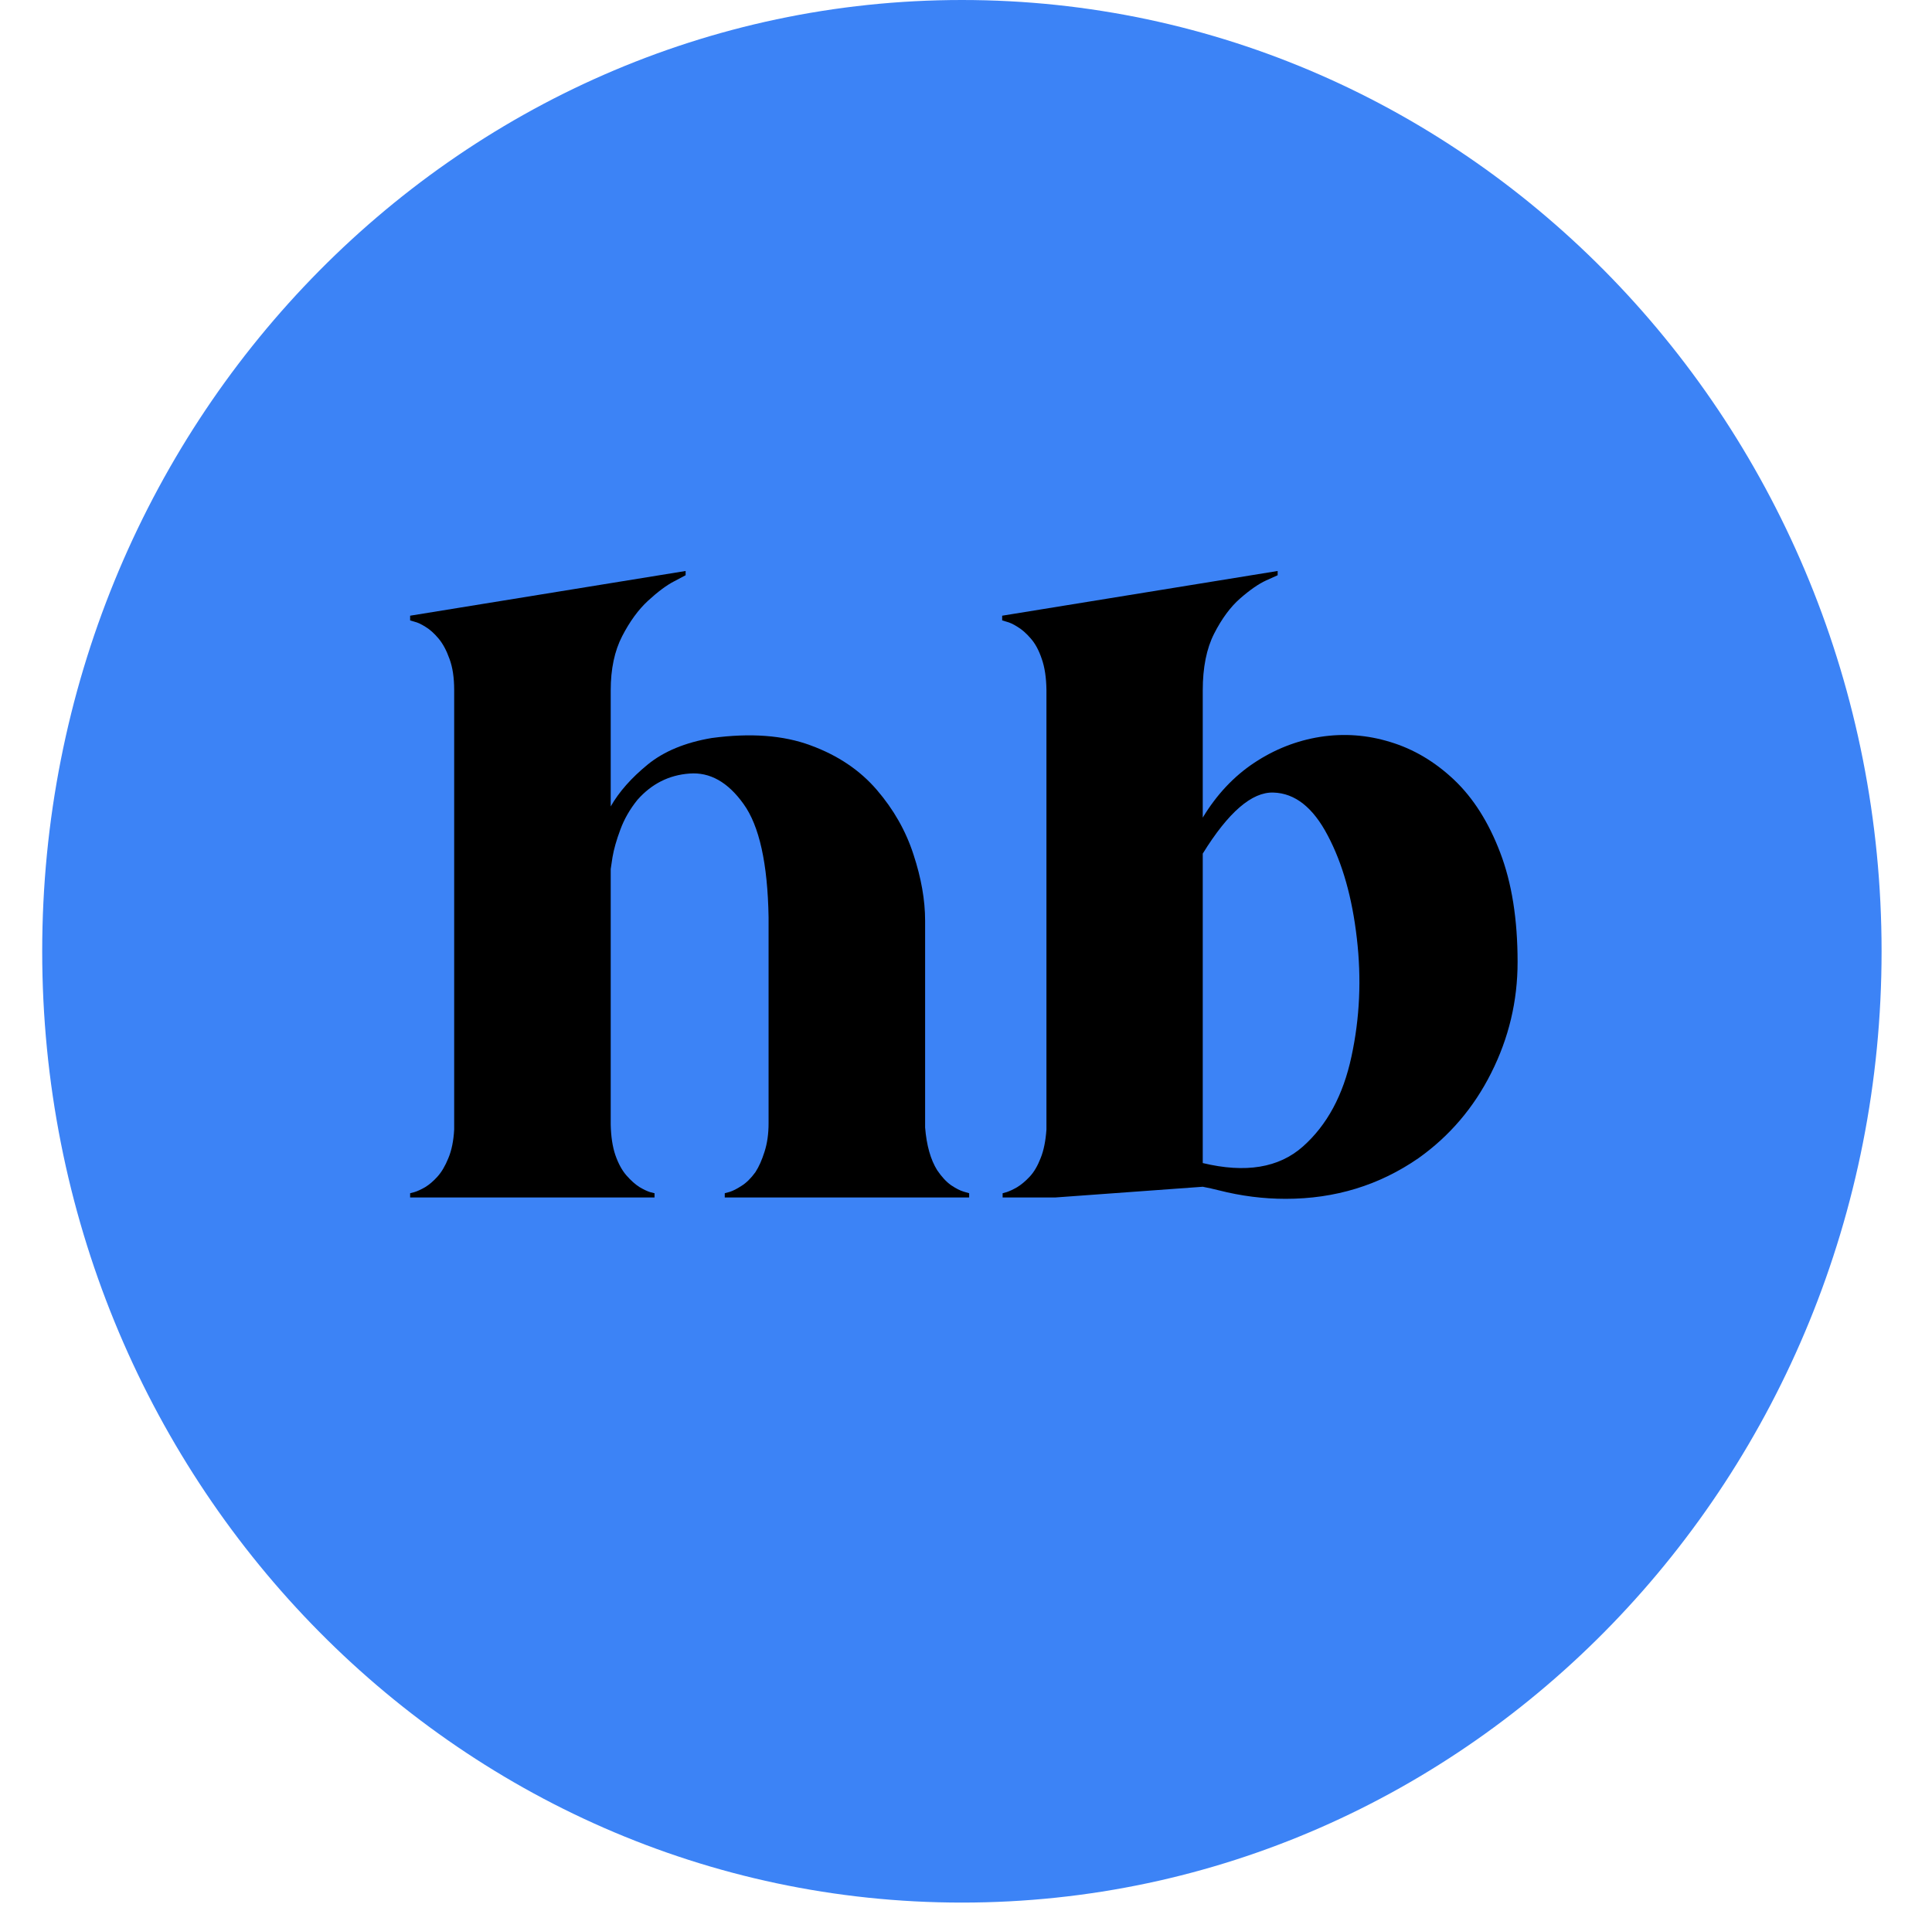
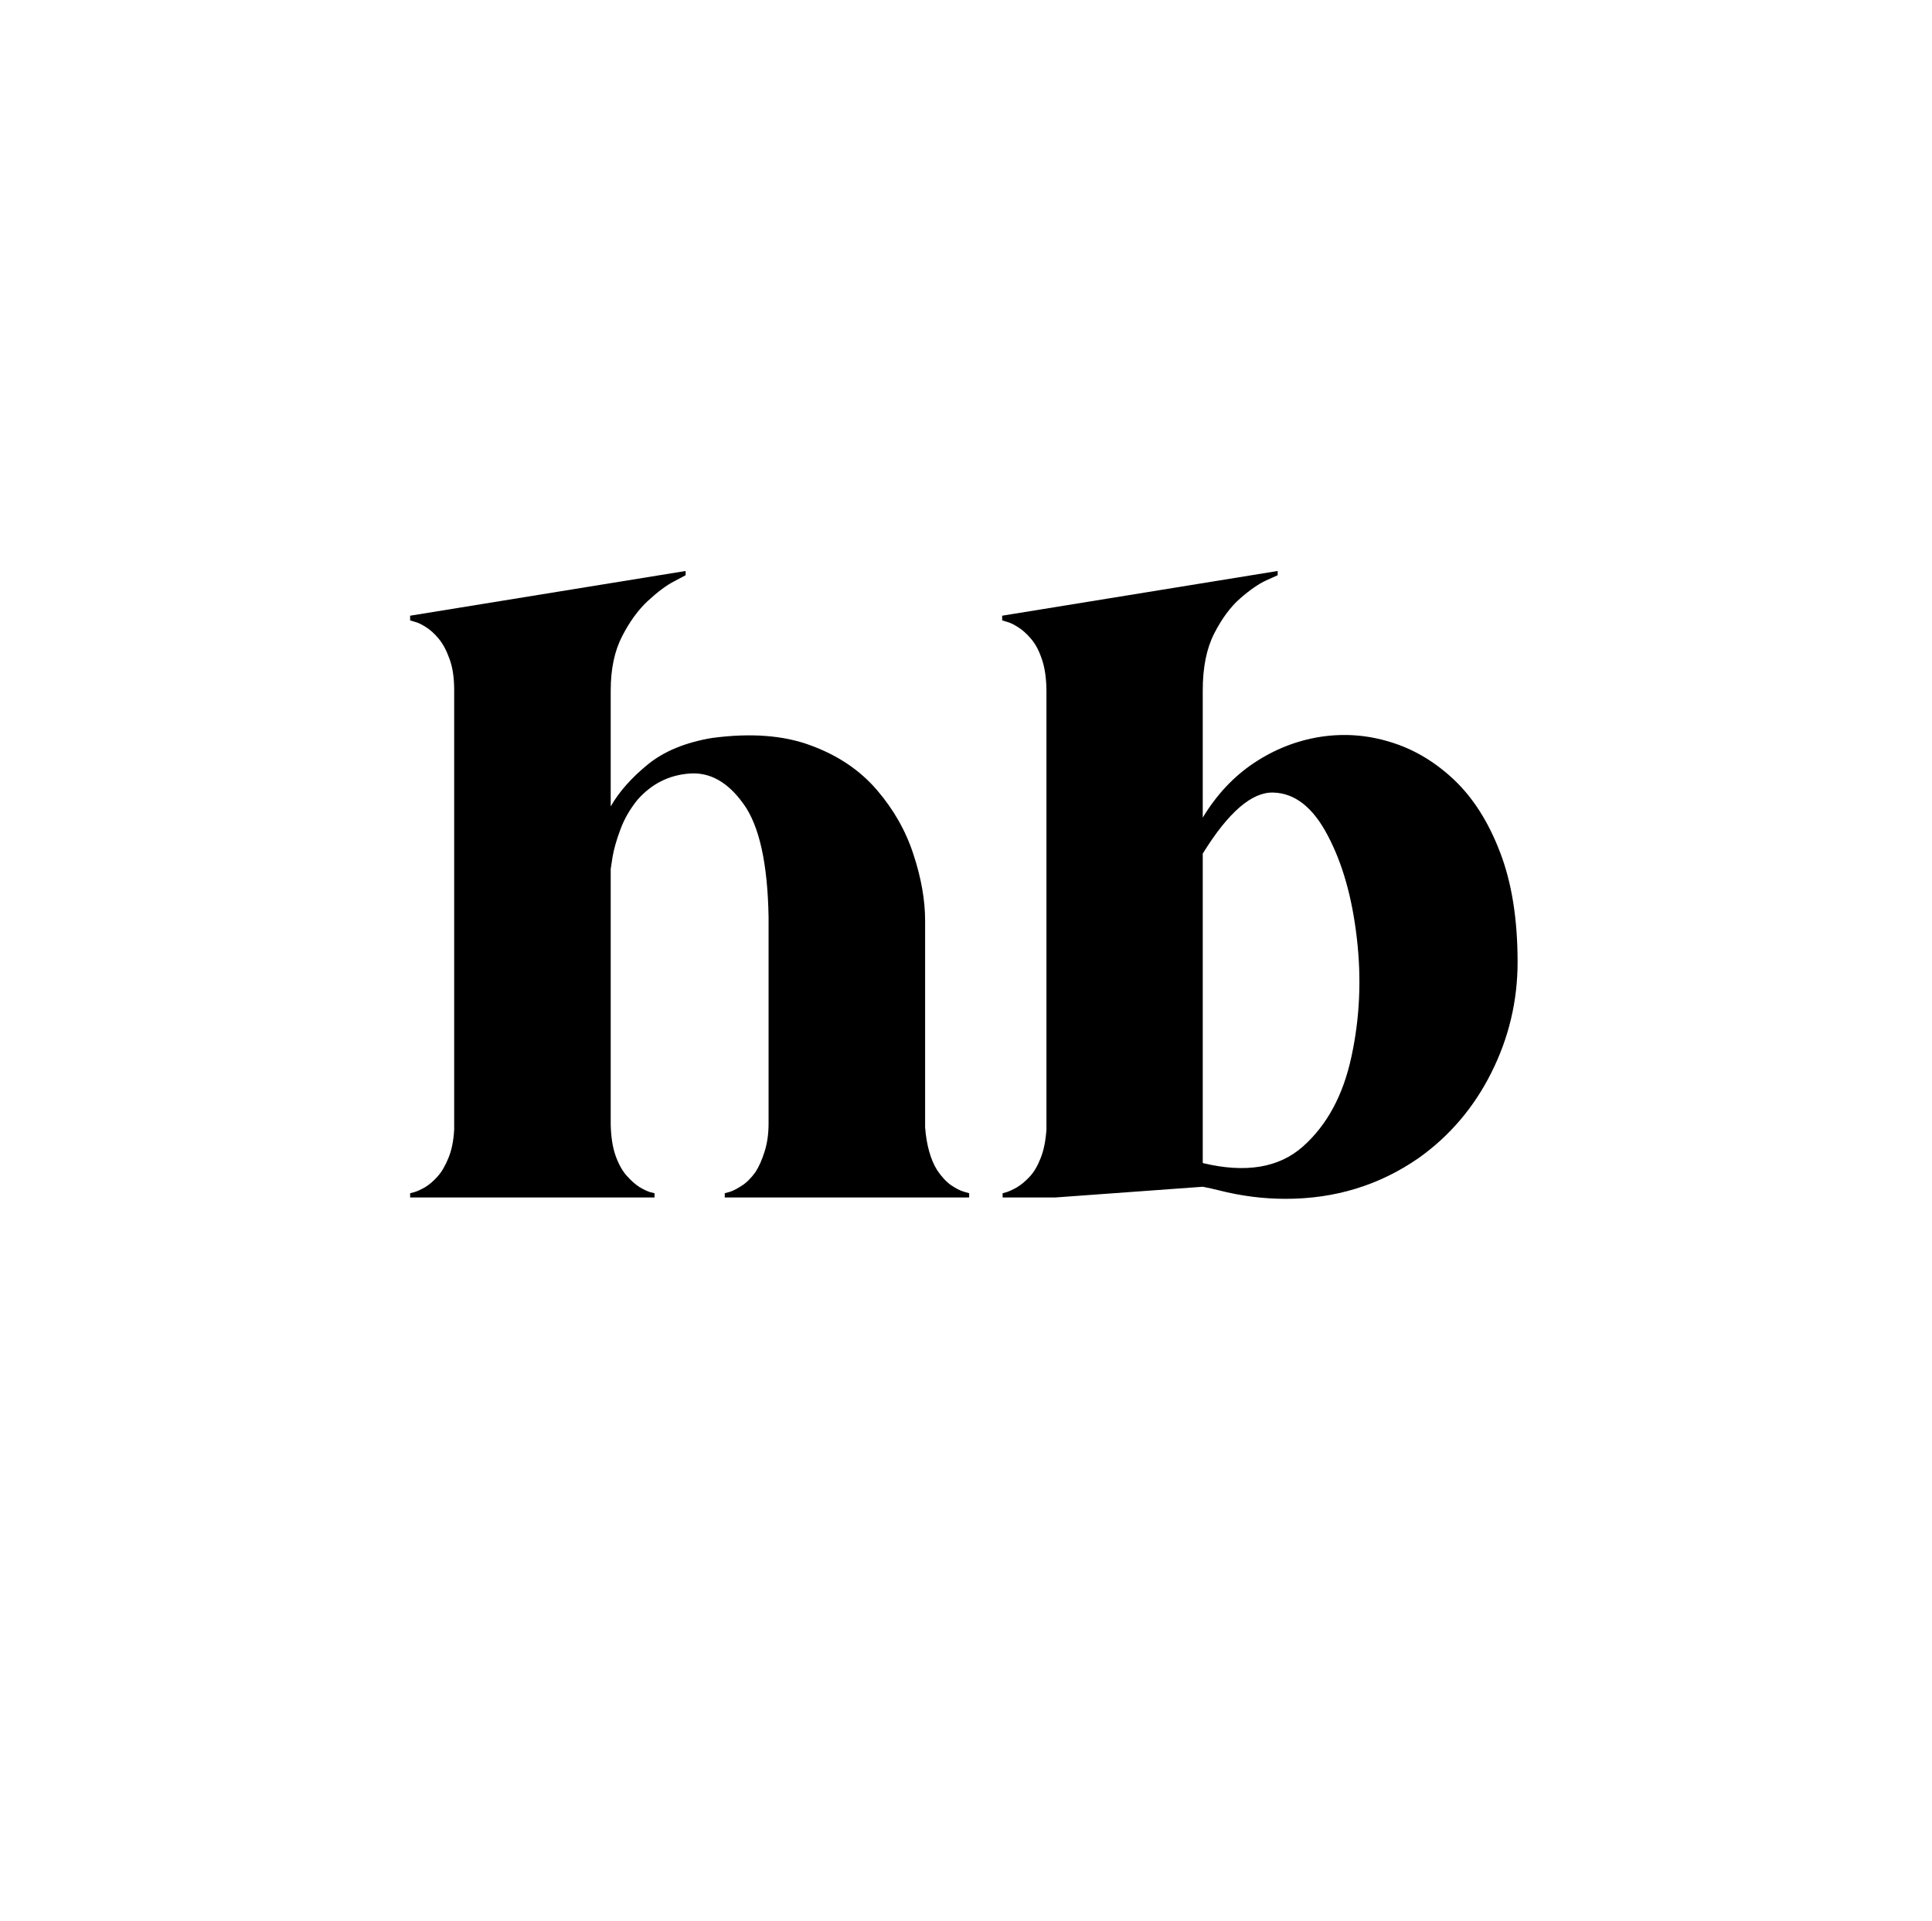
<svg xmlns="http://www.w3.org/2000/svg" width="180" zoomAndPan="magnify" viewBox="0 0 135 134.25" height="179" preserveAspectRatio="xMidYMid meet" version="1.0">
  <defs>
    <g />
    <clipPath id="b46a961f40">
      <path d="M 2 0 L 132 0 L 132 133.504 L 2 133.504 Z M 2 0 " clip-rule="nonzero" />
    </clipPath>
    <clipPath id="33d7456133">
      <path d="M 0.949 0 L 129.477 0 L 129.477 133 L 0.949 133 Z M 0.949 0 " clip-rule="nonzero" />
    </clipPath>
    <clipPath id="5ecf128267">
-       <path d="M 65.215 0 C 29.719 0 0.949 29.762 0.949 66.48 C 0.949 103.195 29.719 132.957 65.215 132.957 C 100.707 132.957 129.477 103.195 129.477 66.48 C 129.477 29.762 100.707 0 65.215 0 Z M 65.215 0 " clip-rule="nonzero" />
-     </clipPath>
+       </clipPath>
    <clipPath id="fbcbfa7392">
      <path d="M 0.949 0 L 129.477 0 L 129.477 133 L 0.949 133 Z M 0.949 0 " clip-rule="nonzero" />
    </clipPath>
    <clipPath id="f9e0e09bf0">
      <path d="M 65.215 0 C 29.719 0 0.949 29.762 0.949 66.48 C 0.949 103.195 29.719 132.957 65.215 132.957 C 100.707 132.957 129.477 103.195 129.477 66.48 C 129.477 29.762 100.707 0 65.215 0 Z M 65.215 0 " clip-rule="nonzero" />
    </clipPath>
    <clipPath id="264c7f63cd">
      <rect x="0" width="130" y="0" height="133" />
    </clipPath>
    <clipPath id="c3e1e394bb">
      <rect x="0" width="81" y="0" height="90" />
    </clipPath>
    <clipPath id="080c786a5d">
      <rect x="0" width="130" y="0" height="134" />
    </clipPath>
  </defs>
  <g clip-path="url(#b46a961f40)">
    <g transform="matrix(1, 0, 0, 1, 2, -0)">
      <g clip-path="url(#080c786a5d)">
        <g clip-path="url(#33d7456133)">
          <g clip-path="url(#5ecf128267)">
            <g transform="matrix(1, 0, 0, 1, -0, -0)">
              <g clip-path="url(#264c7f63cd)">
                <g clip-path="url(#fbcbfa7392)">
                  <g clip-path="url(#f9e0e09bf0)">
                    <path fill="#3c83f6" d="M 0.949 0 L 129.477 0 L 129.477 133.051 L 0.949 133.051 Z M 0.949 0 " fill-opacity="1" fill-rule="nonzero" />
                  </g>
                </g>
              </g>
            </g>
          </g>
        </g>
        <g transform="matrix(1, 0, 0, 1, 25, 26)">
          <g clip-path="url(#c3e1e394bb)">
            <g fill="#000000" fill-opacity="1">
              <g transform="translate(0.502, 57.683)">
                <g>
                  <path d="M 40.219 0 L 23.141 0 L 23.141 -0.297 C 23.141 -0.297 23.254 -0.328 23.484 -0.391 C 23.711 -0.461 23.988 -0.602 24.312 -0.812 C 24.645 -1.02 24.969 -1.336 25.281 -1.766 C 25.531 -2.148 25.742 -2.629 25.922 -3.203 C 26.109 -3.785 26.203 -4.445 26.203 -5.188 L 26.203 -19.578 C 26.141 -23.336 25.555 -25.977 24.453 -27.5 C 23.359 -29.031 22.098 -29.738 20.672 -29.625 C 19.242 -29.52 18.035 -28.91 17.047 -27.797 C 16.516 -27.141 16.113 -26.441 15.844 -25.703 C 15.57 -24.973 15.391 -24.332 15.297 -23.781 C 15.211 -23.227 15.172 -22.953 15.172 -22.953 L 15.172 -5.094 C 15.191 -4.25 15.301 -3.535 15.5 -2.953 C 15.707 -2.367 15.961 -1.898 16.266 -1.547 C 16.578 -1.191 16.879 -0.922 17.172 -0.734 C 17.473 -0.555 17.723 -0.438 17.922 -0.375 C 18.129 -0.32 18.234 -0.297 18.234 -0.297 L 18.234 0 L 1.156 0 L 1.156 -0.297 C 1.156 -0.297 1.254 -0.32 1.453 -0.375 C 1.66 -0.438 1.91 -0.551 2.203 -0.719 C 2.492 -0.895 2.781 -1.141 3.062 -1.453 C 3.352 -1.773 3.609 -2.207 3.828 -2.75 C 4.055 -3.289 4.191 -3.957 4.234 -4.75 L 4.234 -35.469 C 4.234 -36.332 4.125 -37.055 3.906 -37.641 C 3.695 -38.234 3.441 -38.707 3.141 -39.062 C 2.836 -39.426 2.535 -39.695 2.234 -39.875 C 1.941 -40.062 1.688 -40.18 1.469 -40.234 C 1.258 -40.297 1.156 -40.328 1.156 -40.328 L 1.156 -40.656 L 20.406 -43.781 L 20.406 -43.484 C 20.406 -43.484 20.141 -43.344 19.609 -43.062 C 19.078 -42.789 18.469 -42.336 17.781 -41.703 C 17.102 -41.078 16.5 -40.25 15.969 -39.219 C 15.438 -38.188 15.172 -36.926 15.172 -35.438 L 15.172 -27.328 C 15.754 -28.348 16.613 -29.32 17.75 -30.25 C 18.883 -31.176 20.379 -31.797 22.234 -32.109 C 24.941 -32.473 27.242 -32.301 29.141 -31.594 C 31.047 -30.895 32.586 -29.859 33.766 -28.484 C 34.941 -27.117 35.797 -25.613 36.328 -23.969 C 36.867 -22.332 37.141 -20.789 37.141 -19.344 C 37.141 -17.008 37.141 -13.613 37.141 -9.156 C 37.141 -7.602 37.141 -6.18 37.141 -4.891 C 37.242 -3.641 37.523 -2.645 37.984 -1.906 C 38.297 -1.445 38.617 -1.098 38.953 -0.859 C 39.297 -0.629 39.594 -0.477 39.844 -0.406 C 40.094 -0.332 40.219 -0.297 40.219 -0.297 Z M 40.219 0 " />
                </g>
              </g>
            </g>
            <g fill="#000000" fill-opacity="1">
              <g transform="translate(41.871, 57.683)">
                <g>
                  <path d="M 15.172 -26.547 C 16.141 -28.148 17.336 -29.426 18.766 -30.375 C 20.191 -31.32 21.727 -31.926 23.375 -32.188 C 25.031 -32.445 26.664 -32.328 28.281 -31.828 C 29.906 -31.336 31.391 -30.457 32.734 -29.188 C 34.078 -27.914 35.148 -26.223 35.953 -24.109 C 36.766 -21.992 37.172 -19.441 37.172 -16.453 C 37.172 -13.723 36.555 -11.141 35.328 -8.703 C 34.109 -6.273 32.414 -4.289 30.25 -2.75 C 27.508 -0.852 24.414 0.094 20.969 0.094 C 19.414 0.094 17.859 -0.102 16.297 -0.5 C 15.93 -0.594 15.555 -0.676 15.172 -0.75 L 4.859 0 L 1.188 0 L 1.188 -0.297 C 1.188 -0.297 1.281 -0.32 1.469 -0.375 C 1.664 -0.438 1.91 -0.551 2.203 -0.719 C 2.492 -0.895 2.785 -1.141 3.078 -1.453 C 3.379 -1.773 3.633 -2.207 3.844 -2.75 C 4.062 -3.289 4.195 -3.957 4.25 -4.75 L 4.25 -35.469 C 4.238 -36.332 4.129 -37.055 3.922 -37.641 C 3.723 -38.234 3.469 -38.707 3.156 -39.062 C 2.844 -39.426 2.535 -39.695 2.234 -39.875 C 1.941 -40.062 1.688 -40.18 1.469 -40.234 C 1.258 -40.297 1.156 -40.328 1.156 -40.328 L 1.156 -40.656 L 20.406 -43.781 L 20.406 -43.484 C 20.406 -43.484 20.141 -43.363 19.609 -43.125 C 19.078 -42.883 18.469 -42.461 17.781 -41.859 C 17.102 -41.266 16.5 -40.445 15.969 -39.406 C 15.438 -38.363 15.172 -37.039 15.172 -35.438 Z M 15.172 -2.406 C 18.16 -1.688 20.492 -2.07 22.172 -3.562 C 23.859 -5.062 24.988 -7.156 25.562 -9.844 C 26.145 -12.531 26.27 -15.289 25.938 -18.125 C 25.613 -20.957 24.938 -23.348 23.906 -25.297 C 22.883 -27.254 21.617 -28.254 20.109 -28.297 C 18.609 -28.348 16.961 -26.926 15.172 -24.031 Z M 15.172 -2.406 " />
                </g>
              </g>
            </g>
          </g>
        </g>
      </g>
    </g>
  </g>
</svg>